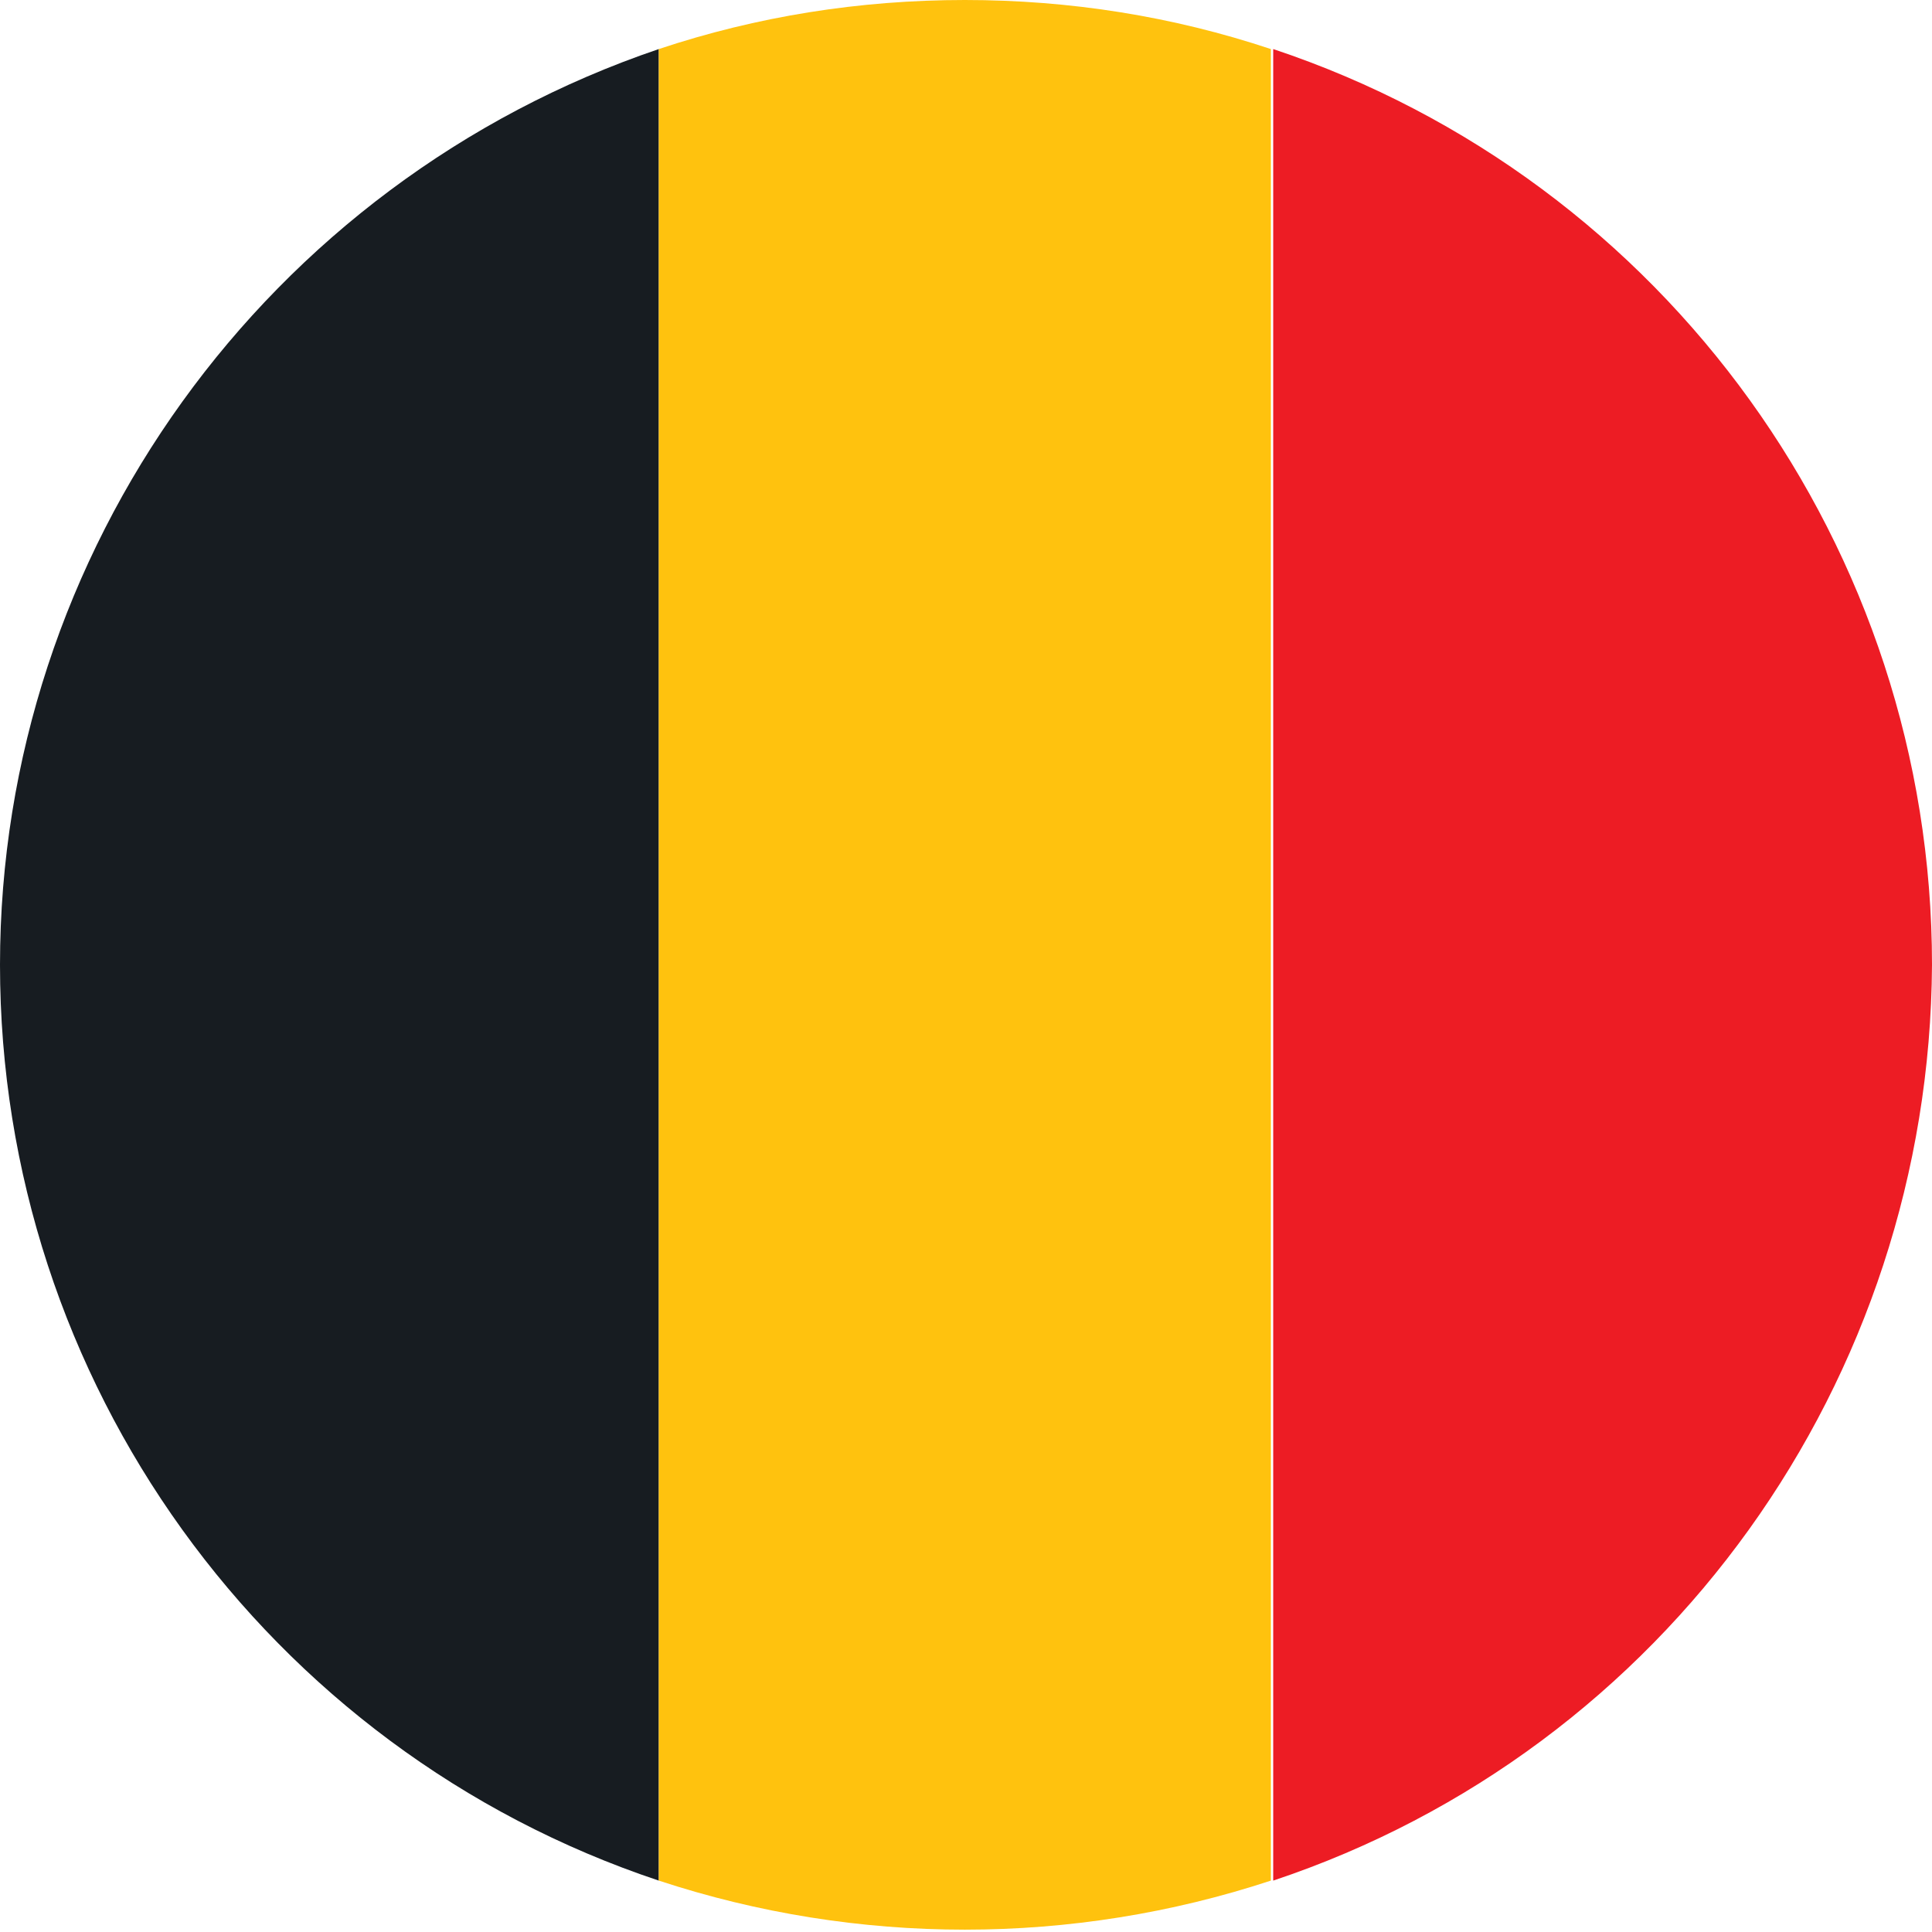
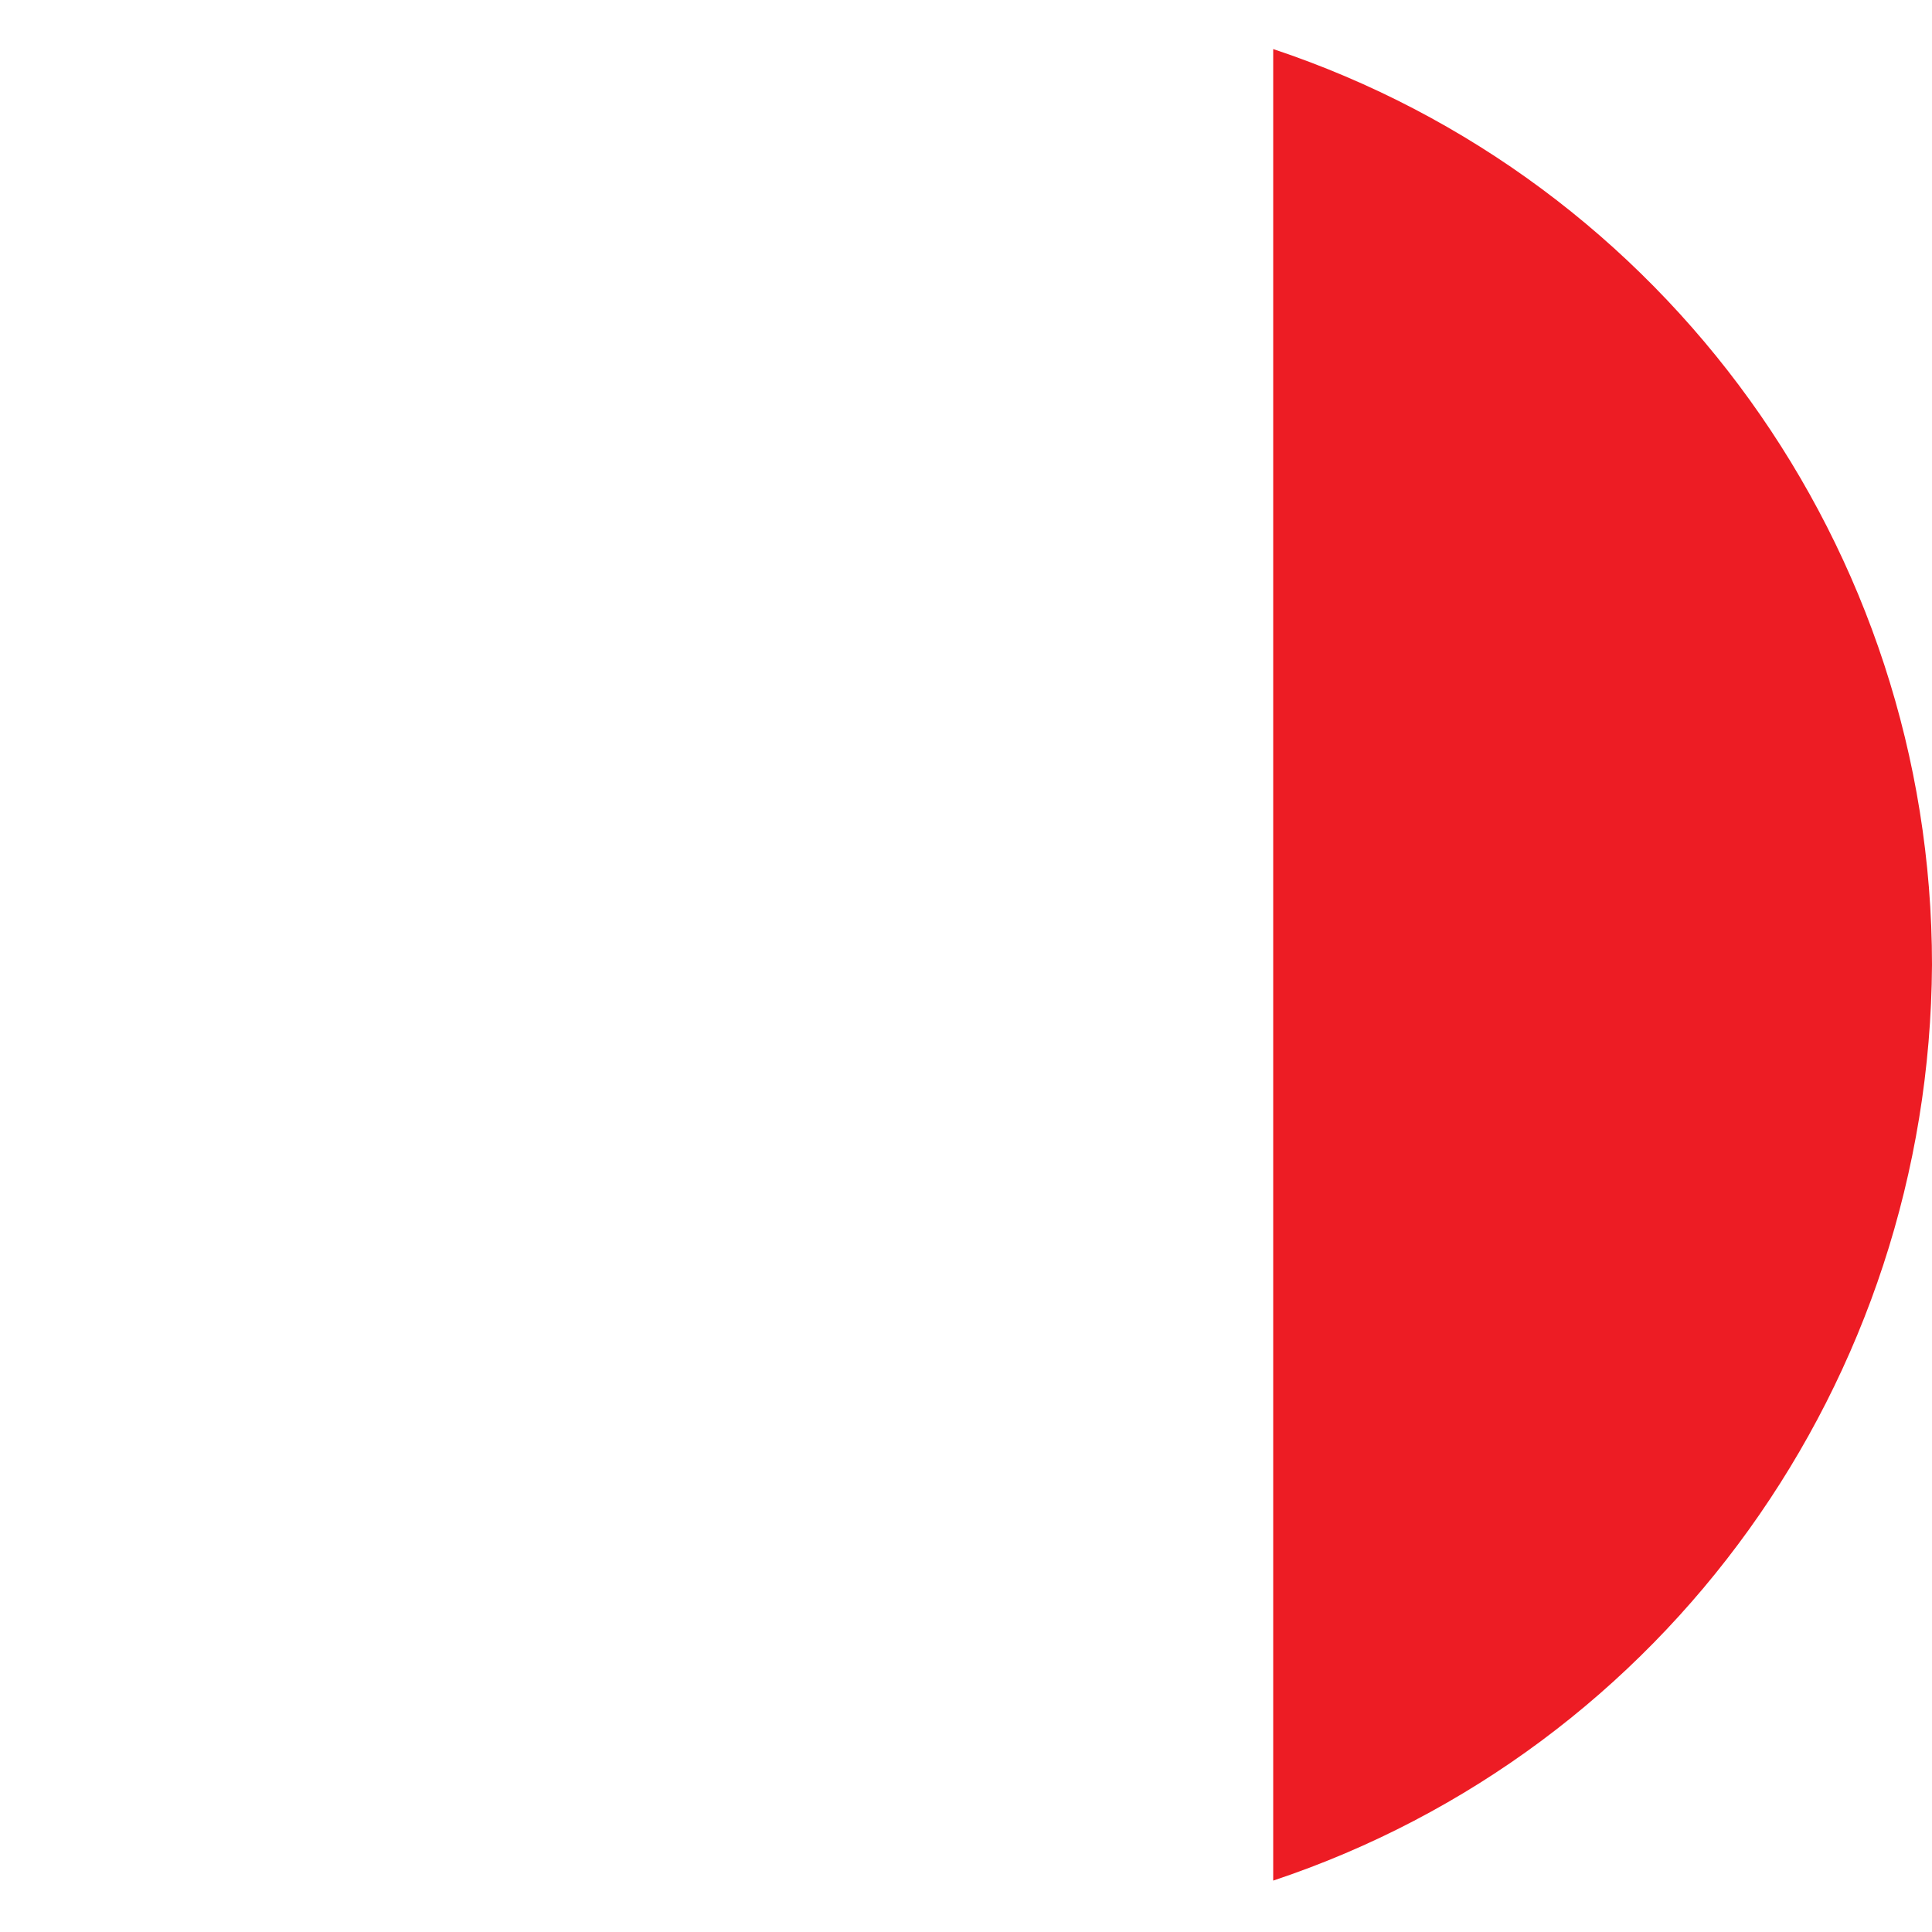
<svg xmlns="http://www.w3.org/2000/svg" version="1.1" id="Laag_5" x="0px" y="0px" viewBox="0 0 82.7 82.7" style="enable-background:new 0 0 82.7 82.7;" xml:space="preserve">
  <style type="text/css">
	.st0{fill:#171C21;}
	.st1{fill:#ED1C24;}
	.st2{fill:#FFC20E;}
</style>
  <title>belgium</title>
  <g>
-     <path class="st0" d="M0,41.3c0,17.8,11.4,33.6,28.2,39.2V2.1C11.4,7.8,0,23.6,0,41.3z" />
    <path class="st1" d="M82.7,41.3c0-17.8-11.4-33.6-28.2-39.2v78.4C71.3,74.9,82.6,59.1,82.7,41.3z" />
-     <path class="st2" d="M41.3,0c-4.5,0-8.9,0.7-13.1,2.1v78.4c8.5,2.8,17.7,2.8,26.2,0V2.1C50.2,0.7,45.8,0,41.3,0z" />
  </g>
</svg>